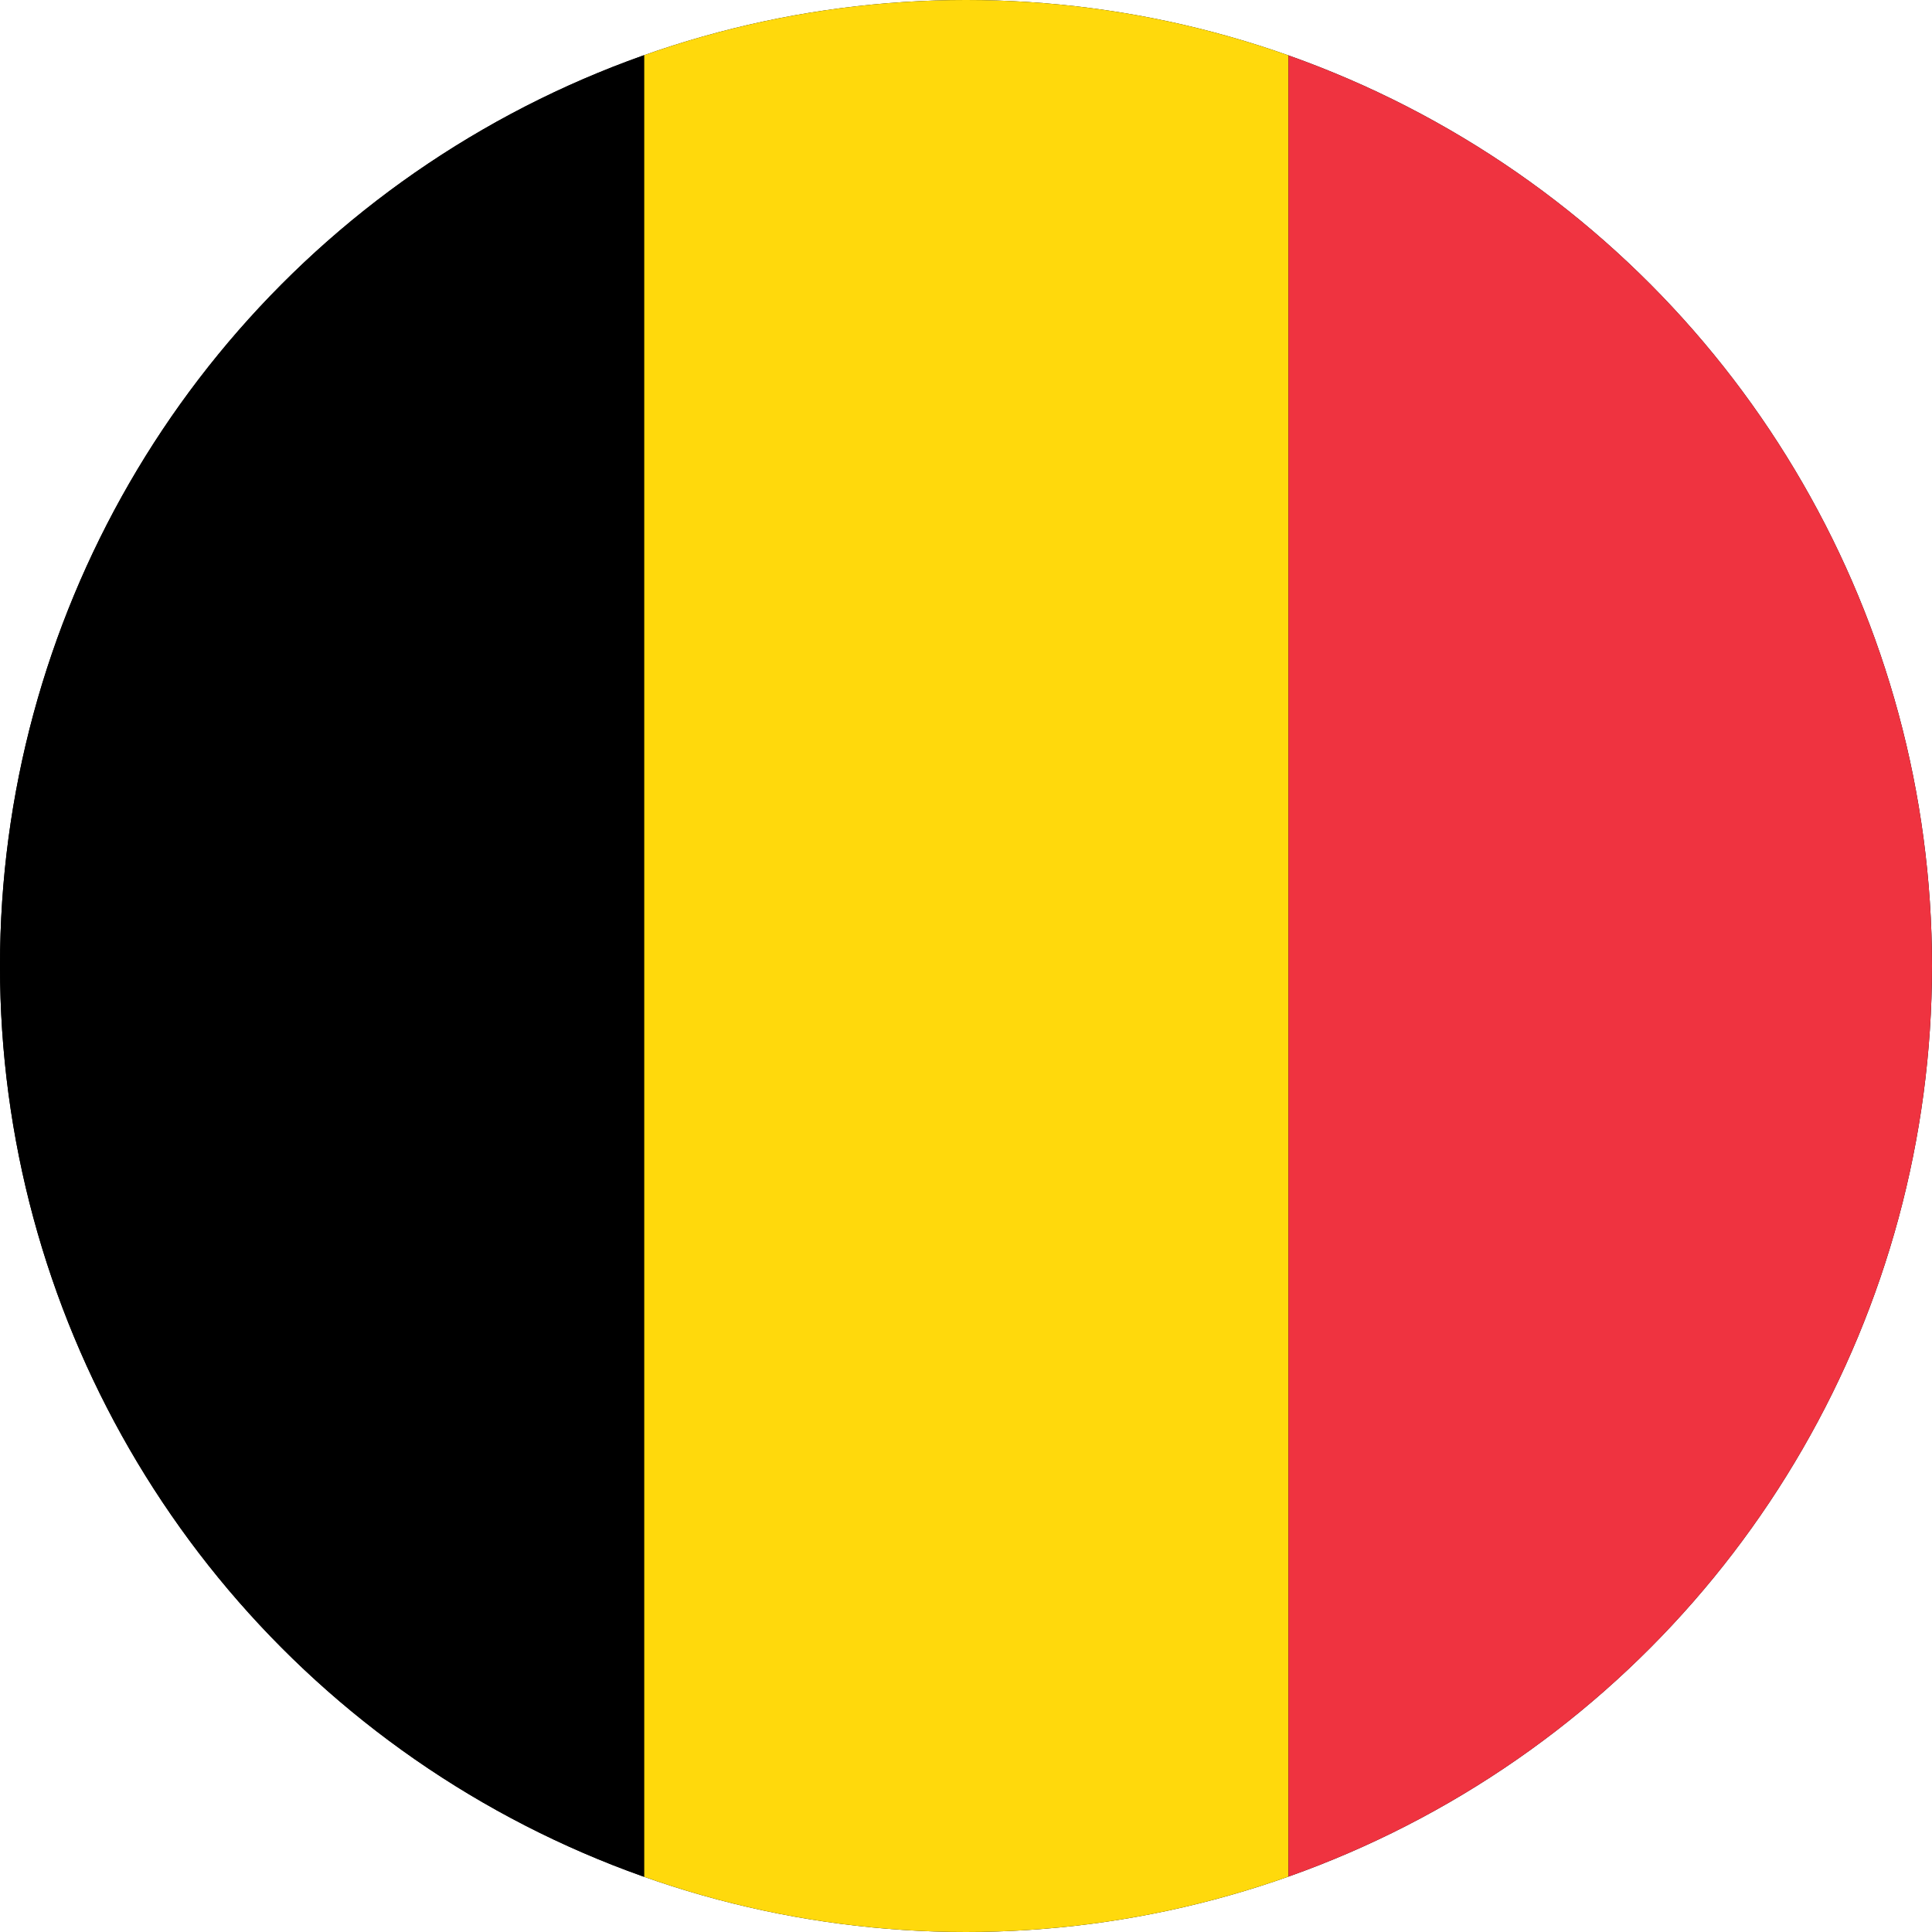
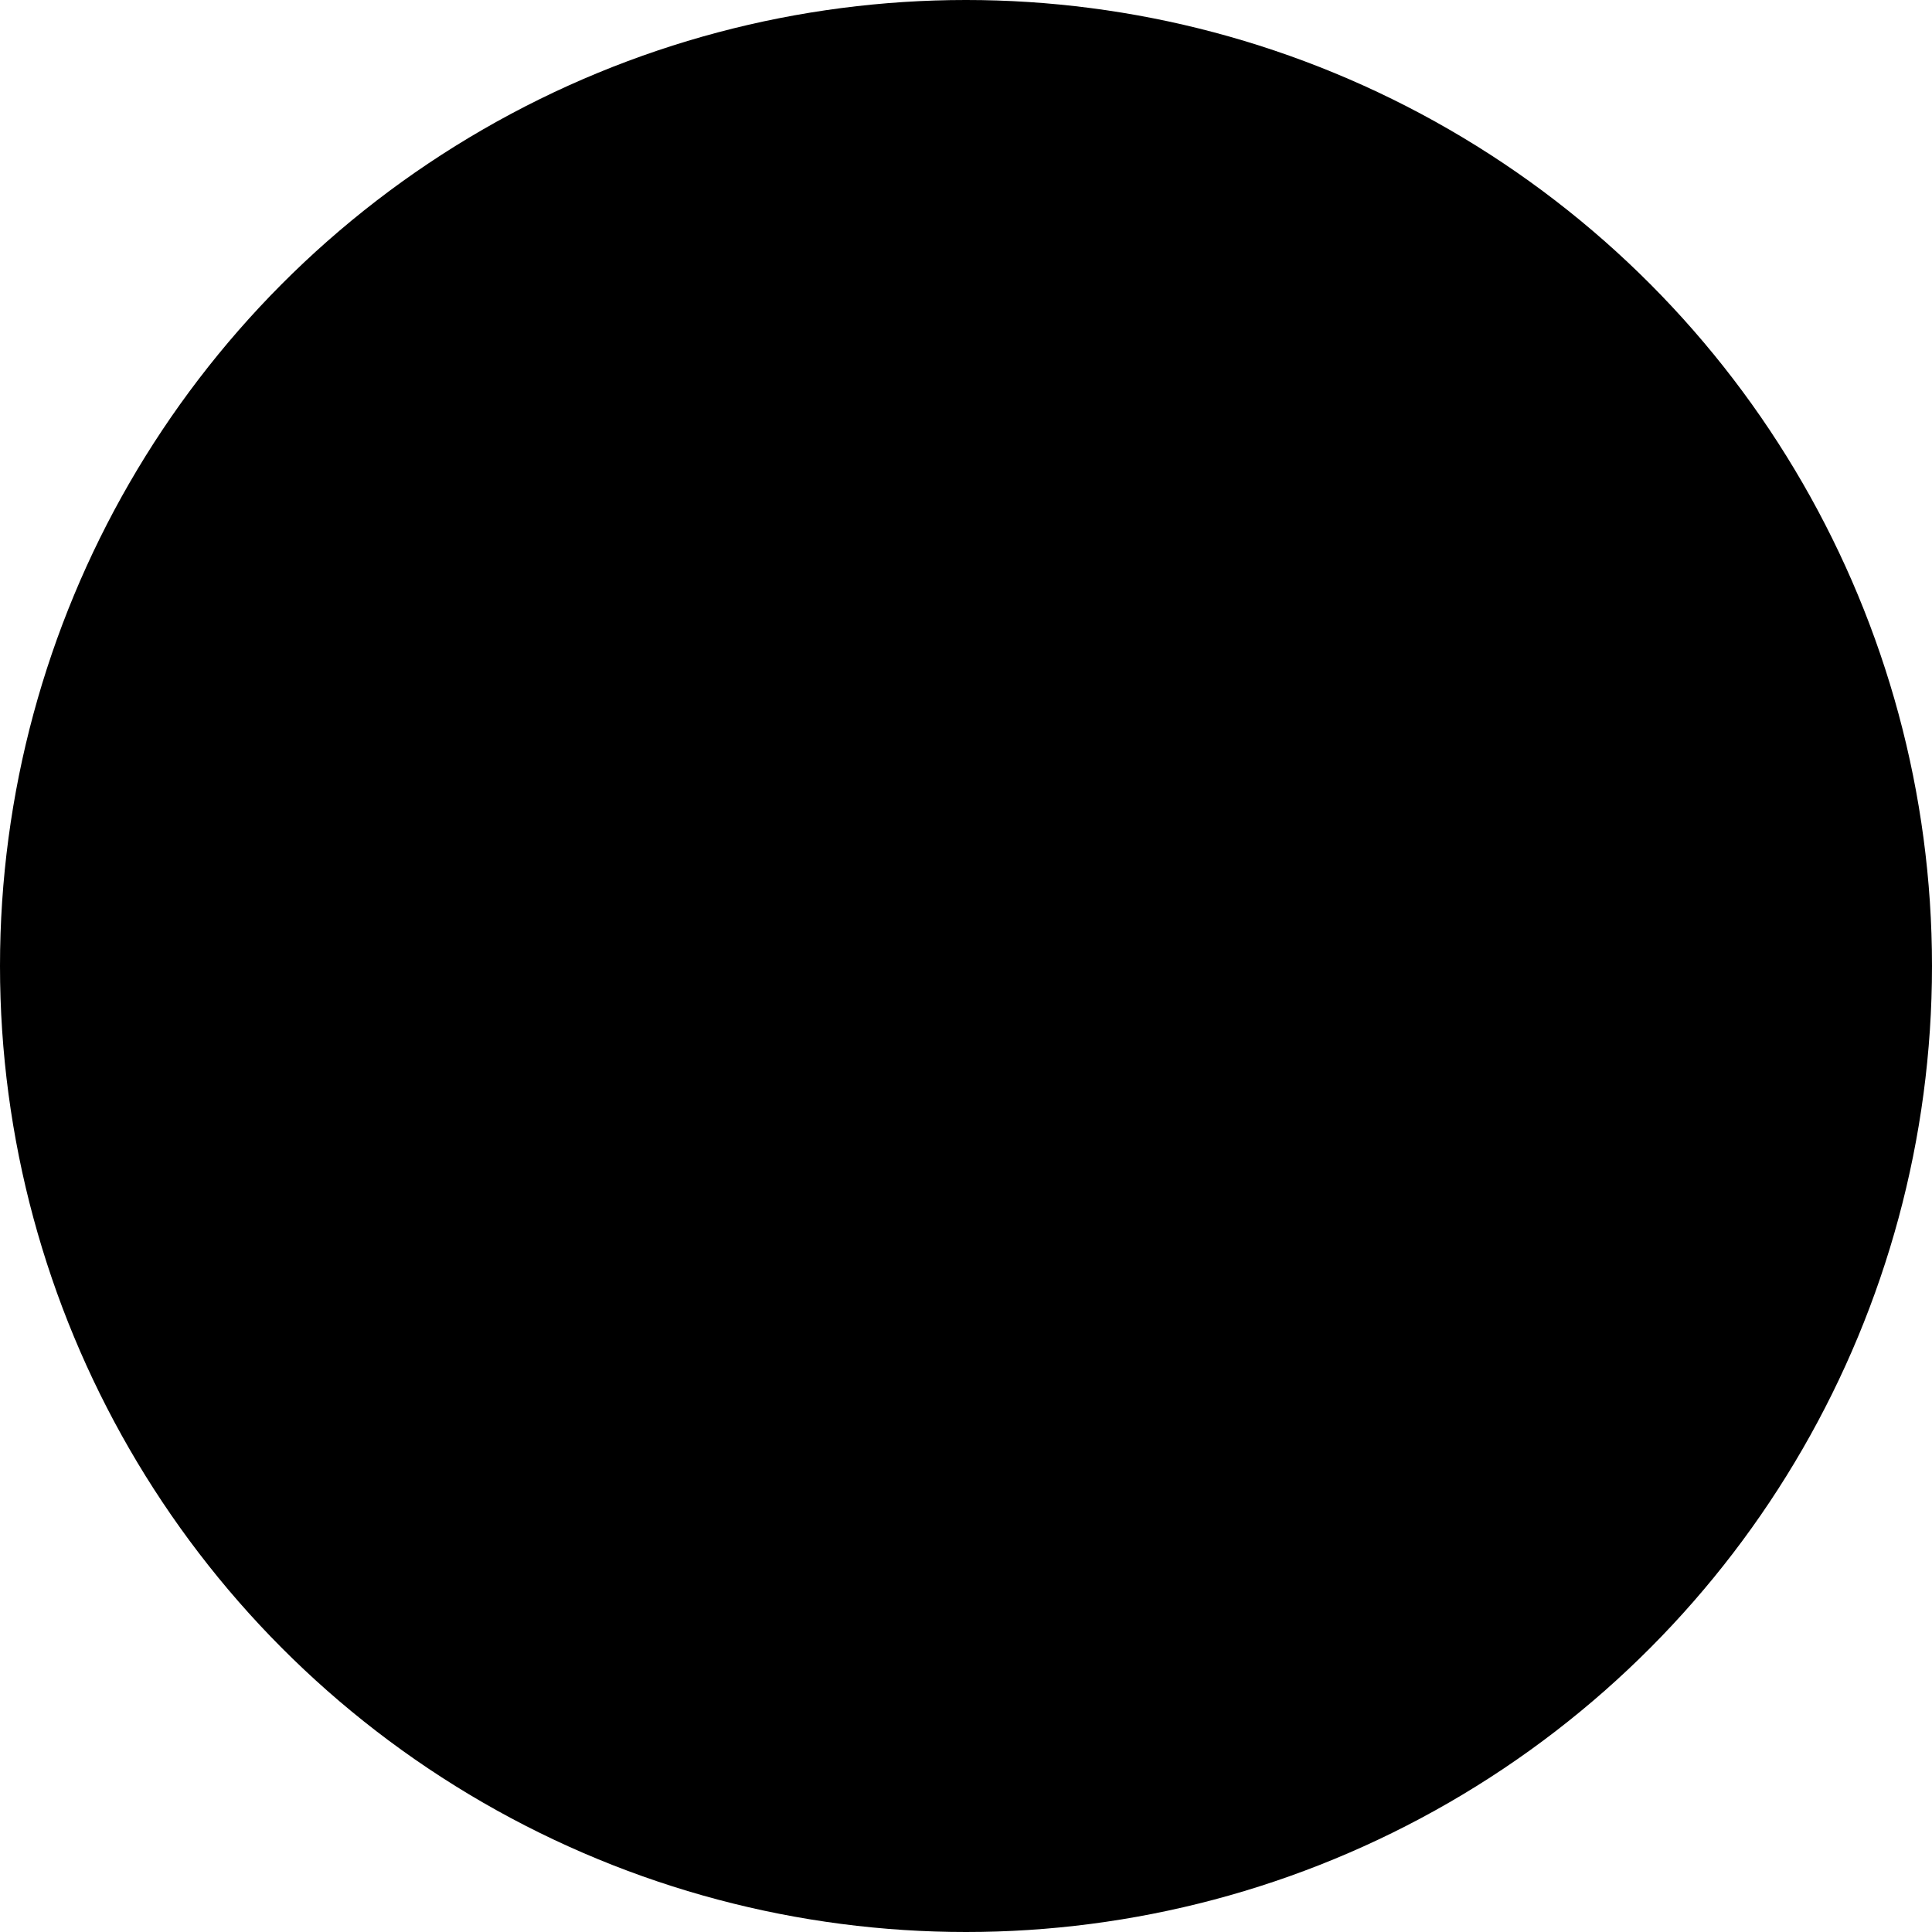
<svg xmlns="http://www.w3.org/2000/svg" width="26" height="26" viewBox="0 0 26 26">
  <circle cx="13" cy="13" r="13" fill="#000" />
  <clipPath id="belgiumClip">
-     <circle cx="13" cy="13" r="13" />
-   </clipPath>
+     </clipPath>
  <g clip-path="url(#belgiumClip)">
    <rect x="0" width="8.67" height="26" fill="#000" />
-     <rect x="8.67" width="8.67" height="26" fill="#FFD90C" />
-     <rect x="17.34" width="8.66" height="26" fill="#EF3340" />
  </g>
</svg>